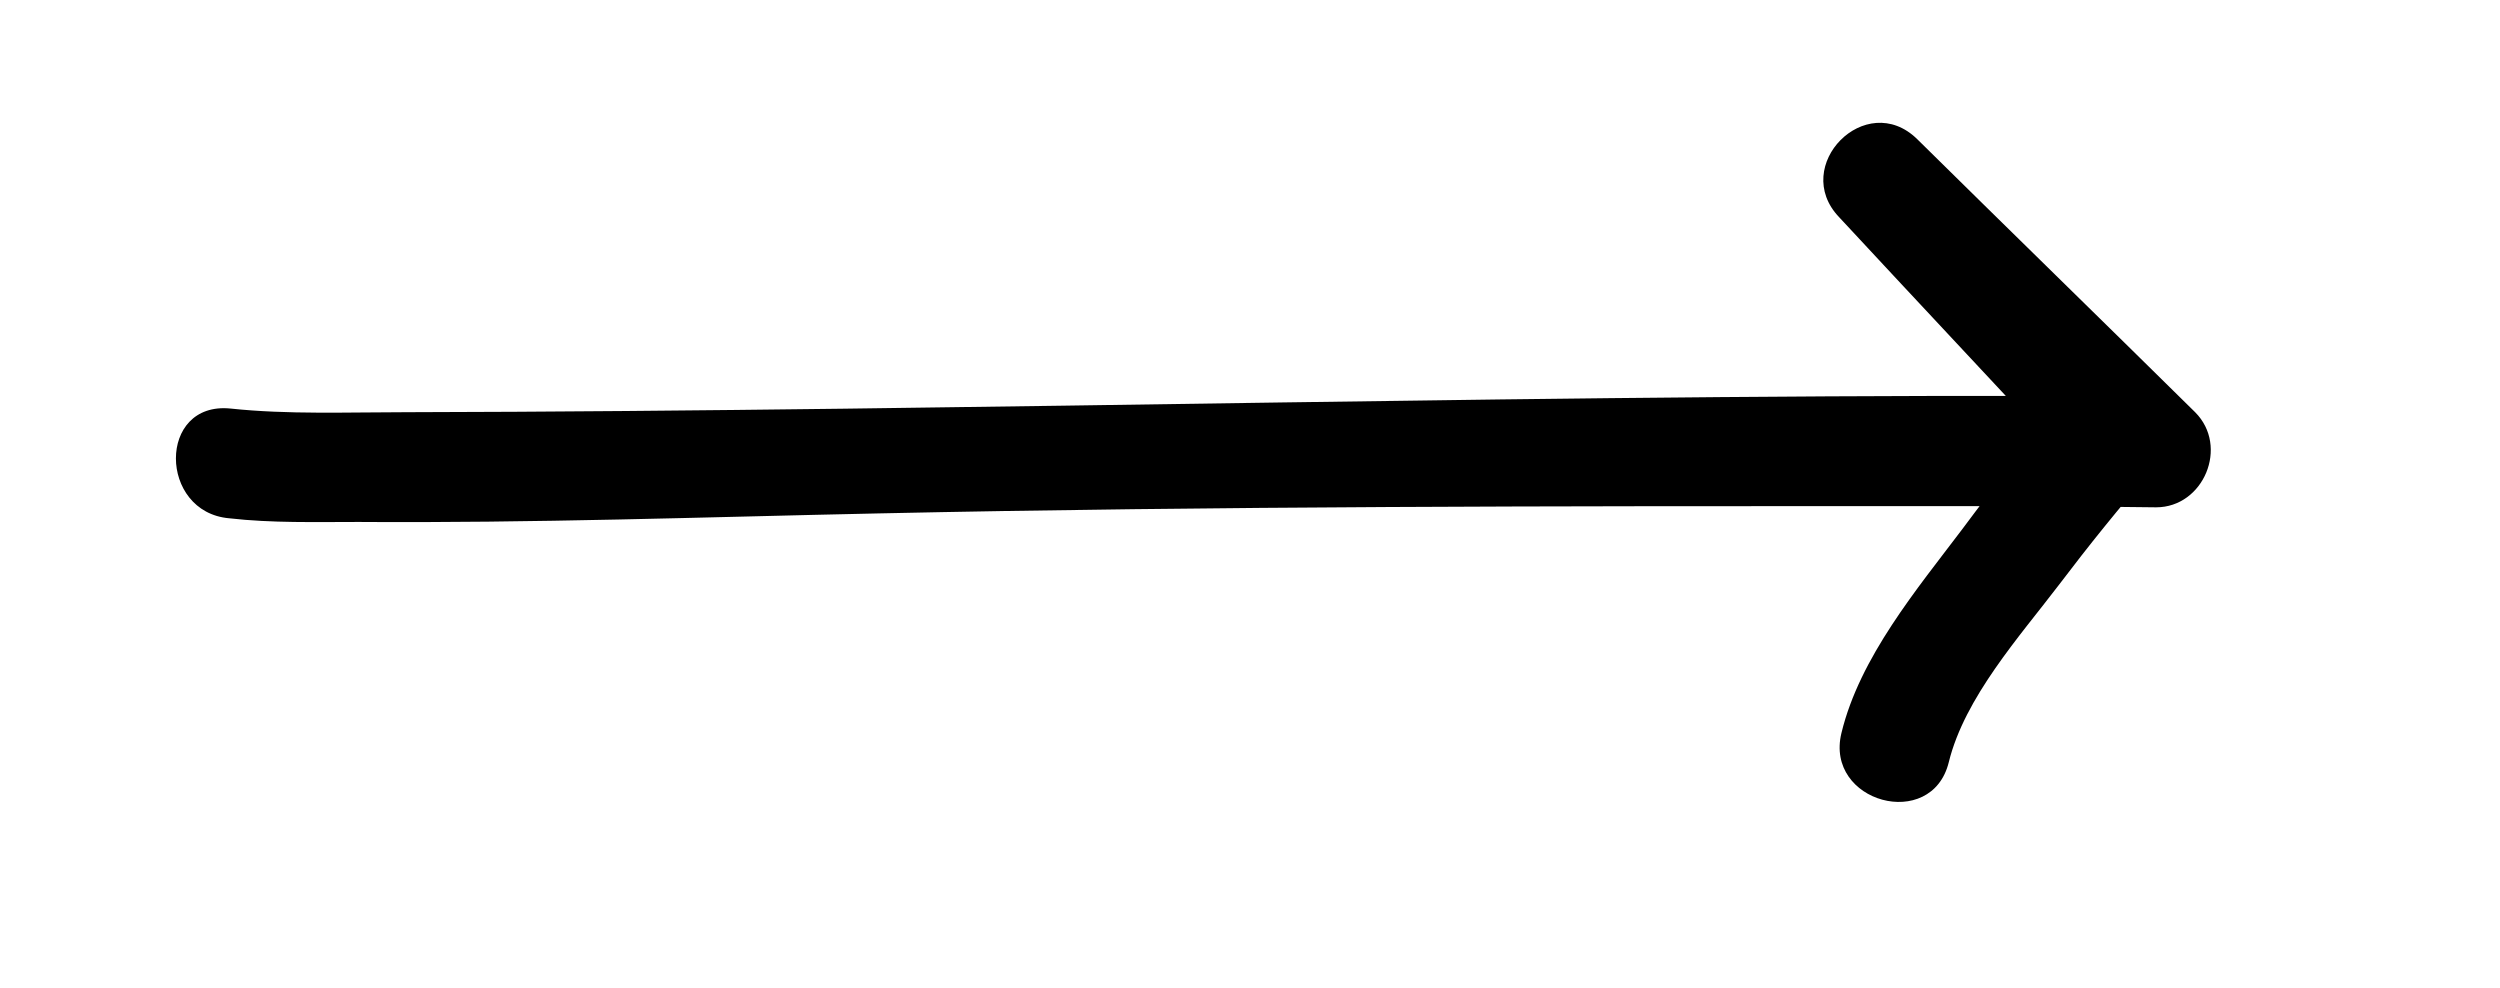
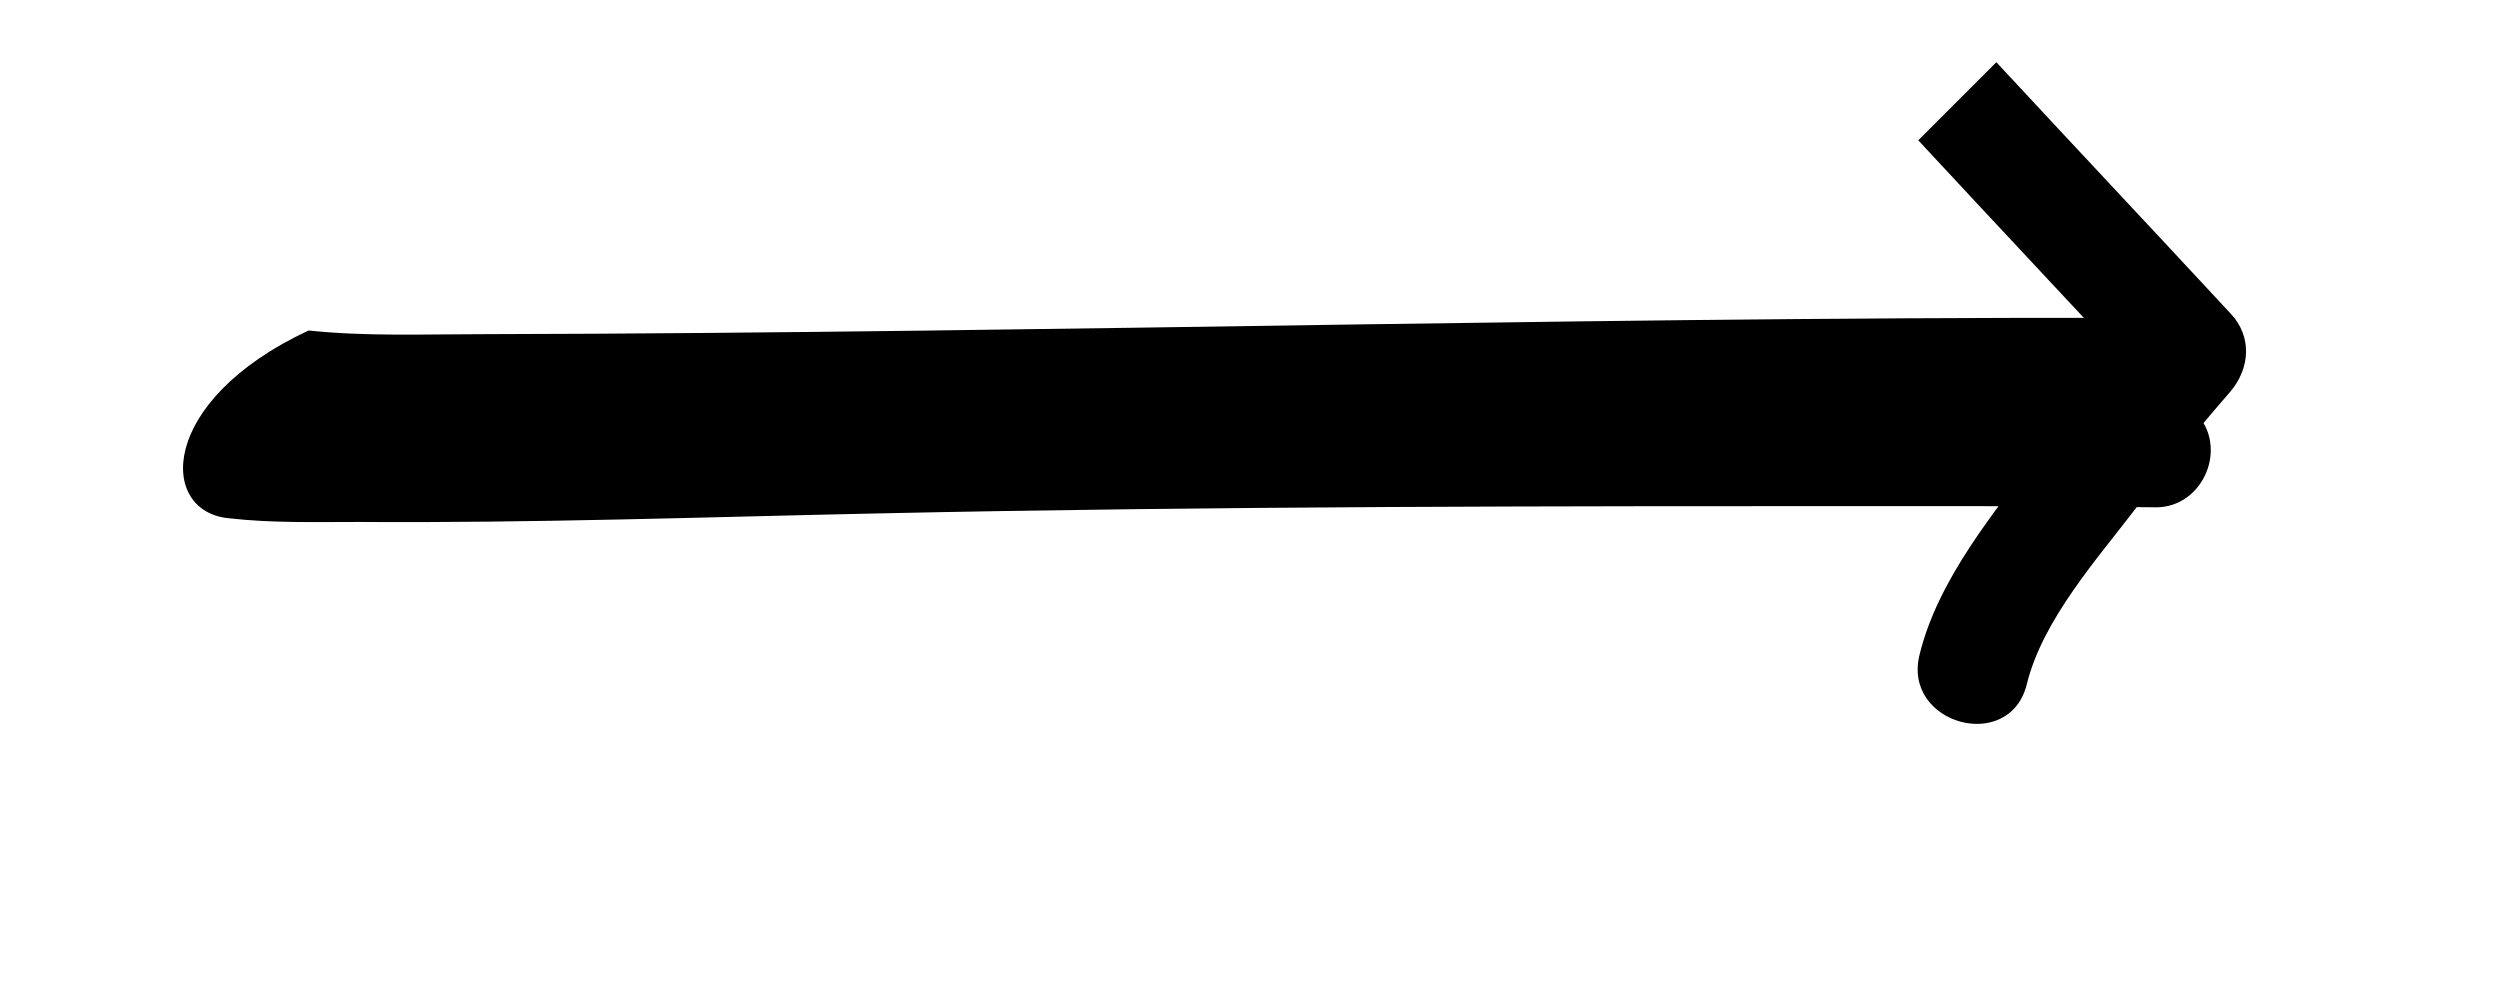
<svg xmlns="http://www.w3.org/2000/svg" id="Layer_1" x="0px" y="0px" viewBox="0 0 205 81" style="enable-background:new 0 0 205 81;" xml:space="preserve">
  <g>
    <g>
-       <path d="M18.8,42.5c3.5,0.4,7.1,0.3,10.6,0.3c14.2,0.1,28.4-0.4,42.6-0.7c27.9-0.6,55.8-0.6,83.6-0.6c7.1,0,14.1,0,21.2,0.1   c3.9,0,6-5,3.2-7.8c-7.6-7.5-15.2-14.9-22.8-22.4c-4.2-4.1-10.4,2.2-6.4,6.4c6.4,6.9,12.8,13.7,19.2,20.6c0-2.1,0-4.3,0-6.4   c-3.2,3.7-6.2,7.5-9.1,11.4c-3.7,4.9-8.4,10.5-9.9,16.7c-1.4,5.7,7.4,8.1,8.8,2.4c1.3-5.3,5.8-10.3,9-14.5c2.5-3.3,5-6.4,7.7-9.5   c1.6-1.9,1.8-4.5,0-6.4c-6.4-6.9-12.8-13.7-19.2-20.6c-2.1,2.1-4.3,4.3-6.4,6.4c7.6,7.5,15.2,14.9,22.8,22.4   c1.1-2.6,2.1-5.2,3.2-7.8c-47.9-0.3-95.7,1.2-143.6,1.3c-4.8,0-9.7,0.2-14.4-0.3C12.9,32.9,13,42,18.8,42.5L18.8,42.5z" />
+       <path d="M18.8,42.5c3.5,0.4,7.1,0.3,10.6,0.3c14.2,0.1,28.4-0.4,42.6-0.7c27.9-0.6,55.8-0.6,83.6-0.6c7.1,0,14.1,0,21.2,0.1   c3.9,0,6-5,3.2-7.8c-7.6-7.5-15.2-14.9-22.8-22.4c6.4,6.9,12.8,13.7,19.2,20.6c0-2.1,0-4.3,0-6.4   c-3.2,3.7-6.2,7.5-9.1,11.4c-3.7,4.9-8.4,10.5-9.9,16.7c-1.4,5.7,7.4,8.1,8.8,2.4c1.3-5.3,5.8-10.3,9-14.5c2.5-3.3,5-6.4,7.7-9.5   c1.6-1.9,1.8-4.5,0-6.4c-6.4-6.9-12.8-13.7-19.2-20.6c-2.1,2.1-4.3,4.3-6.4,6.4c7.6,7.5,15.2,14.9,22.8,22.4   c1.1-2.6,2.1-5.2,3.2-7.8c-47.9-0.3-95.7,1.2-143.6,1.3c-4.8,0-9.7,0.2-14.4-0.3C12.9,32.9,13,42,18.8,42.5L18.8,42.5z" />
    </g>
  </g>
</svg>